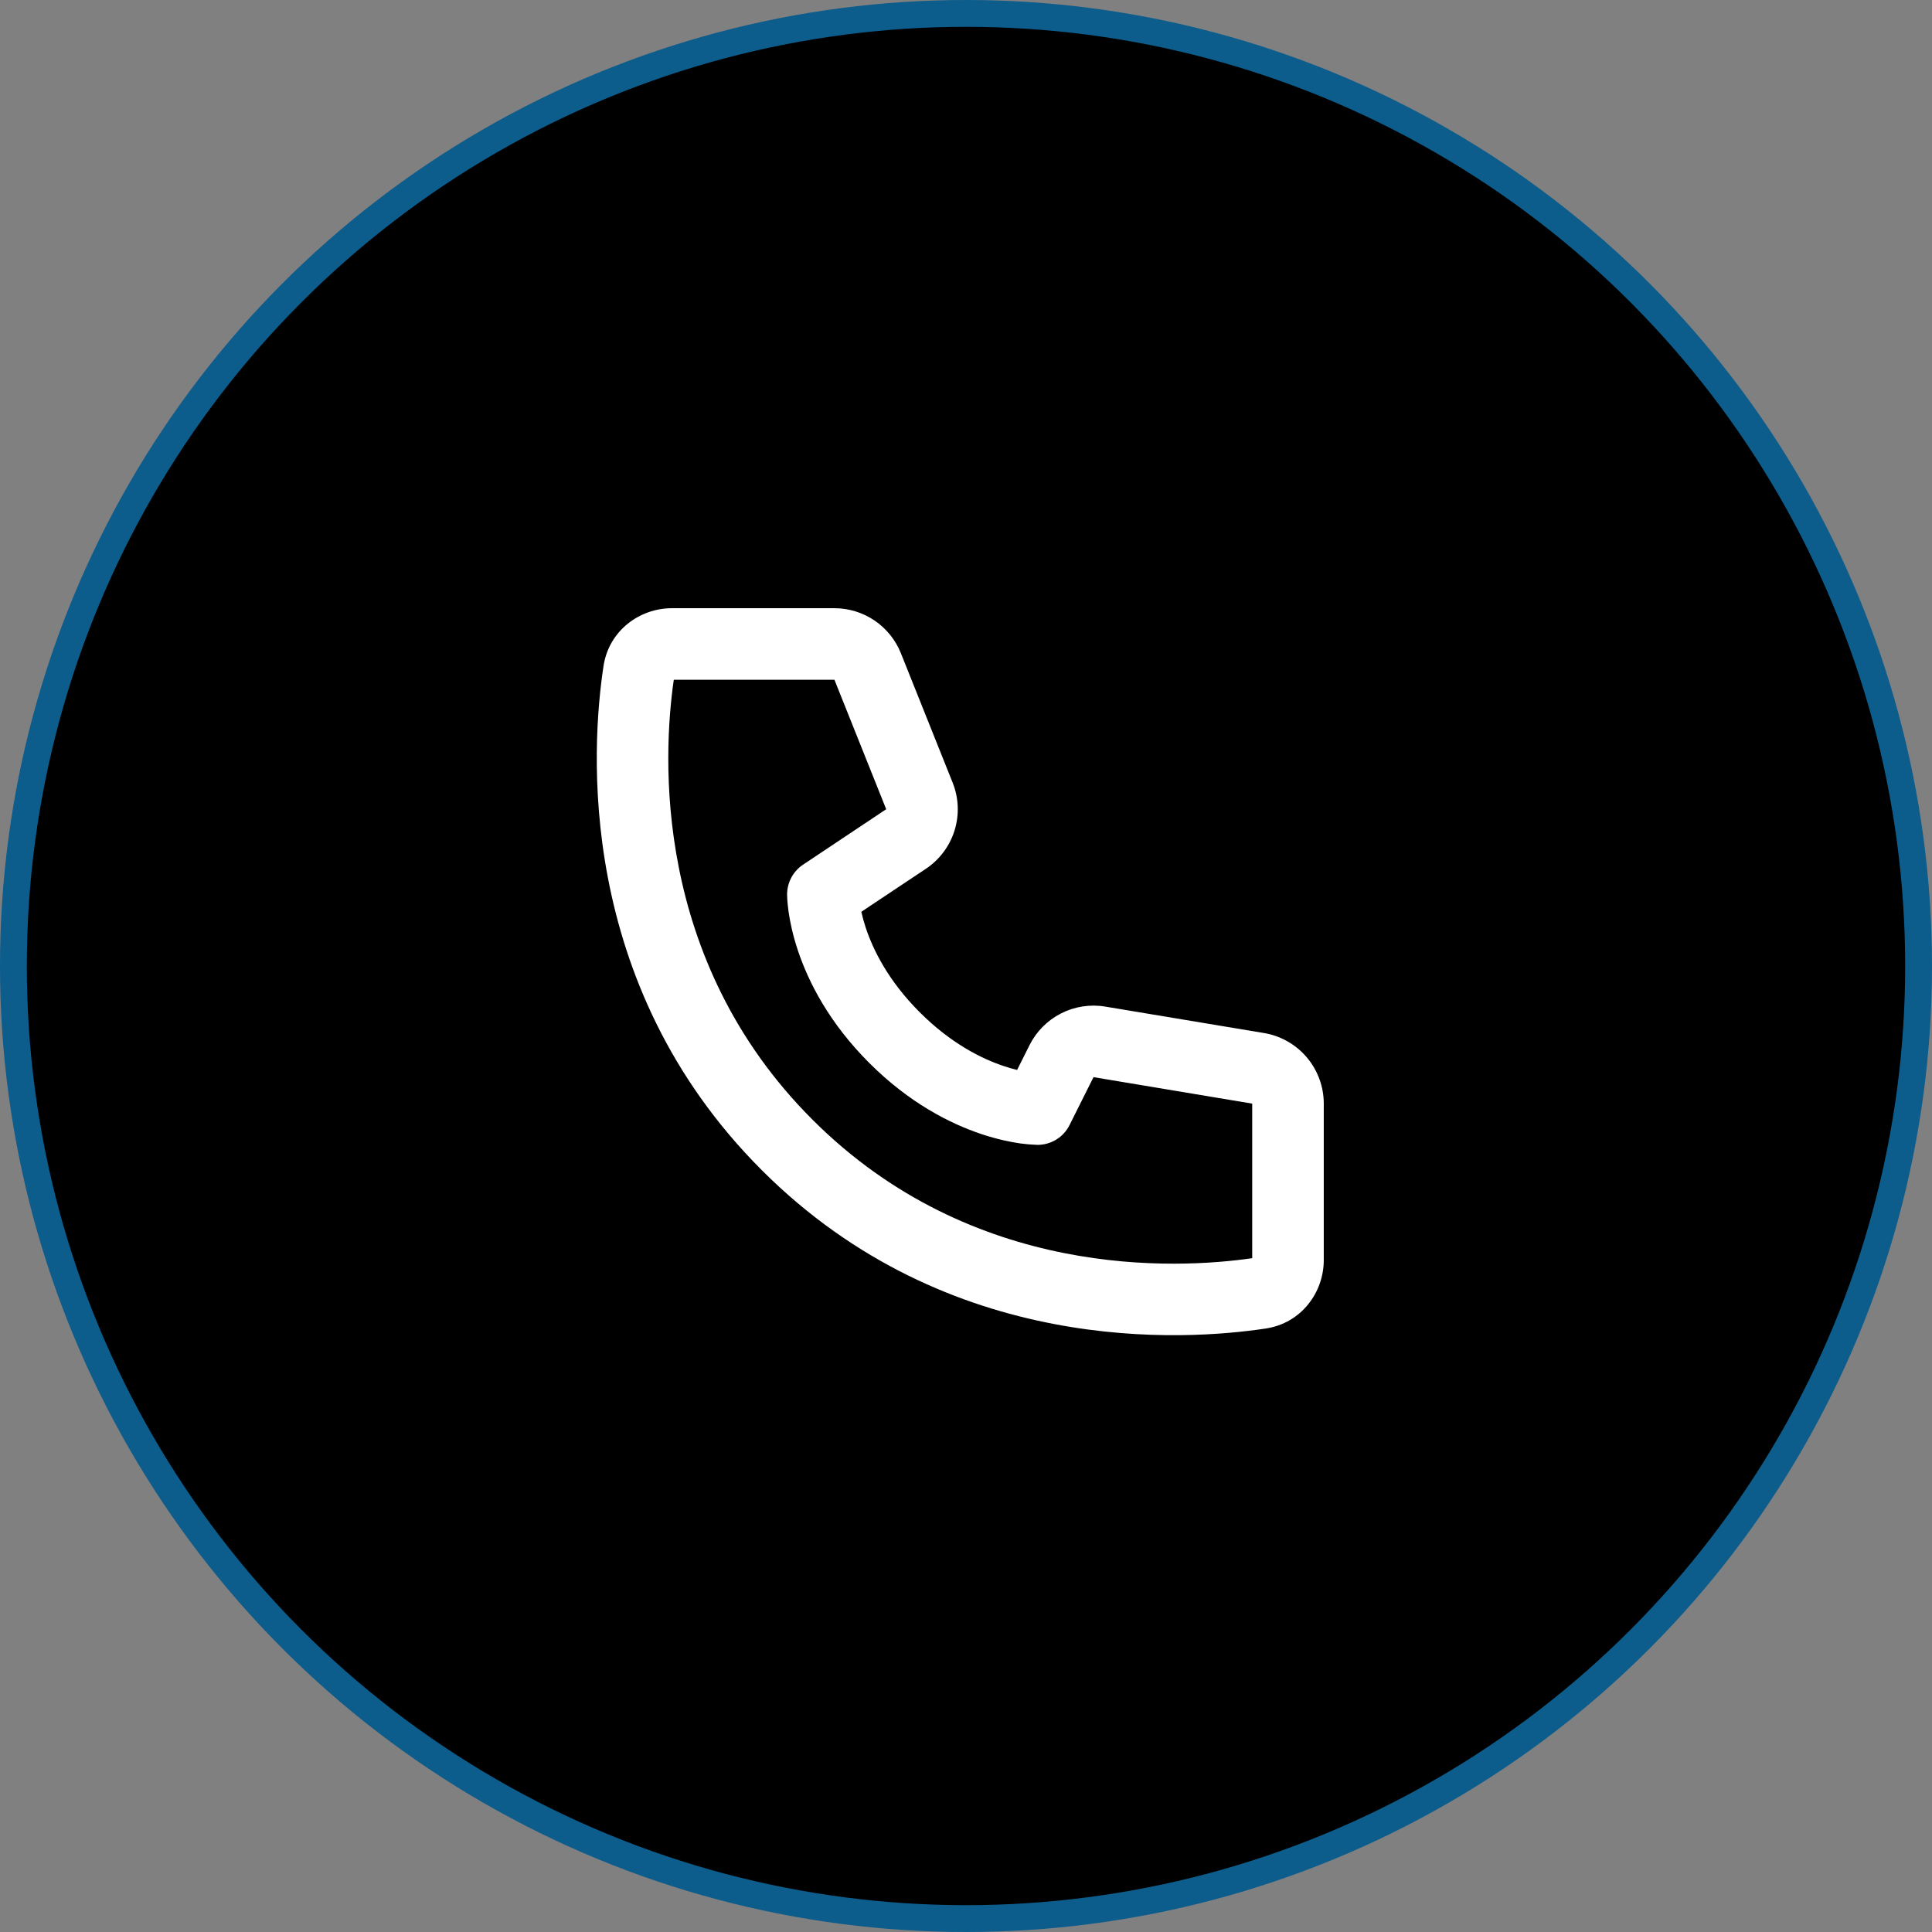
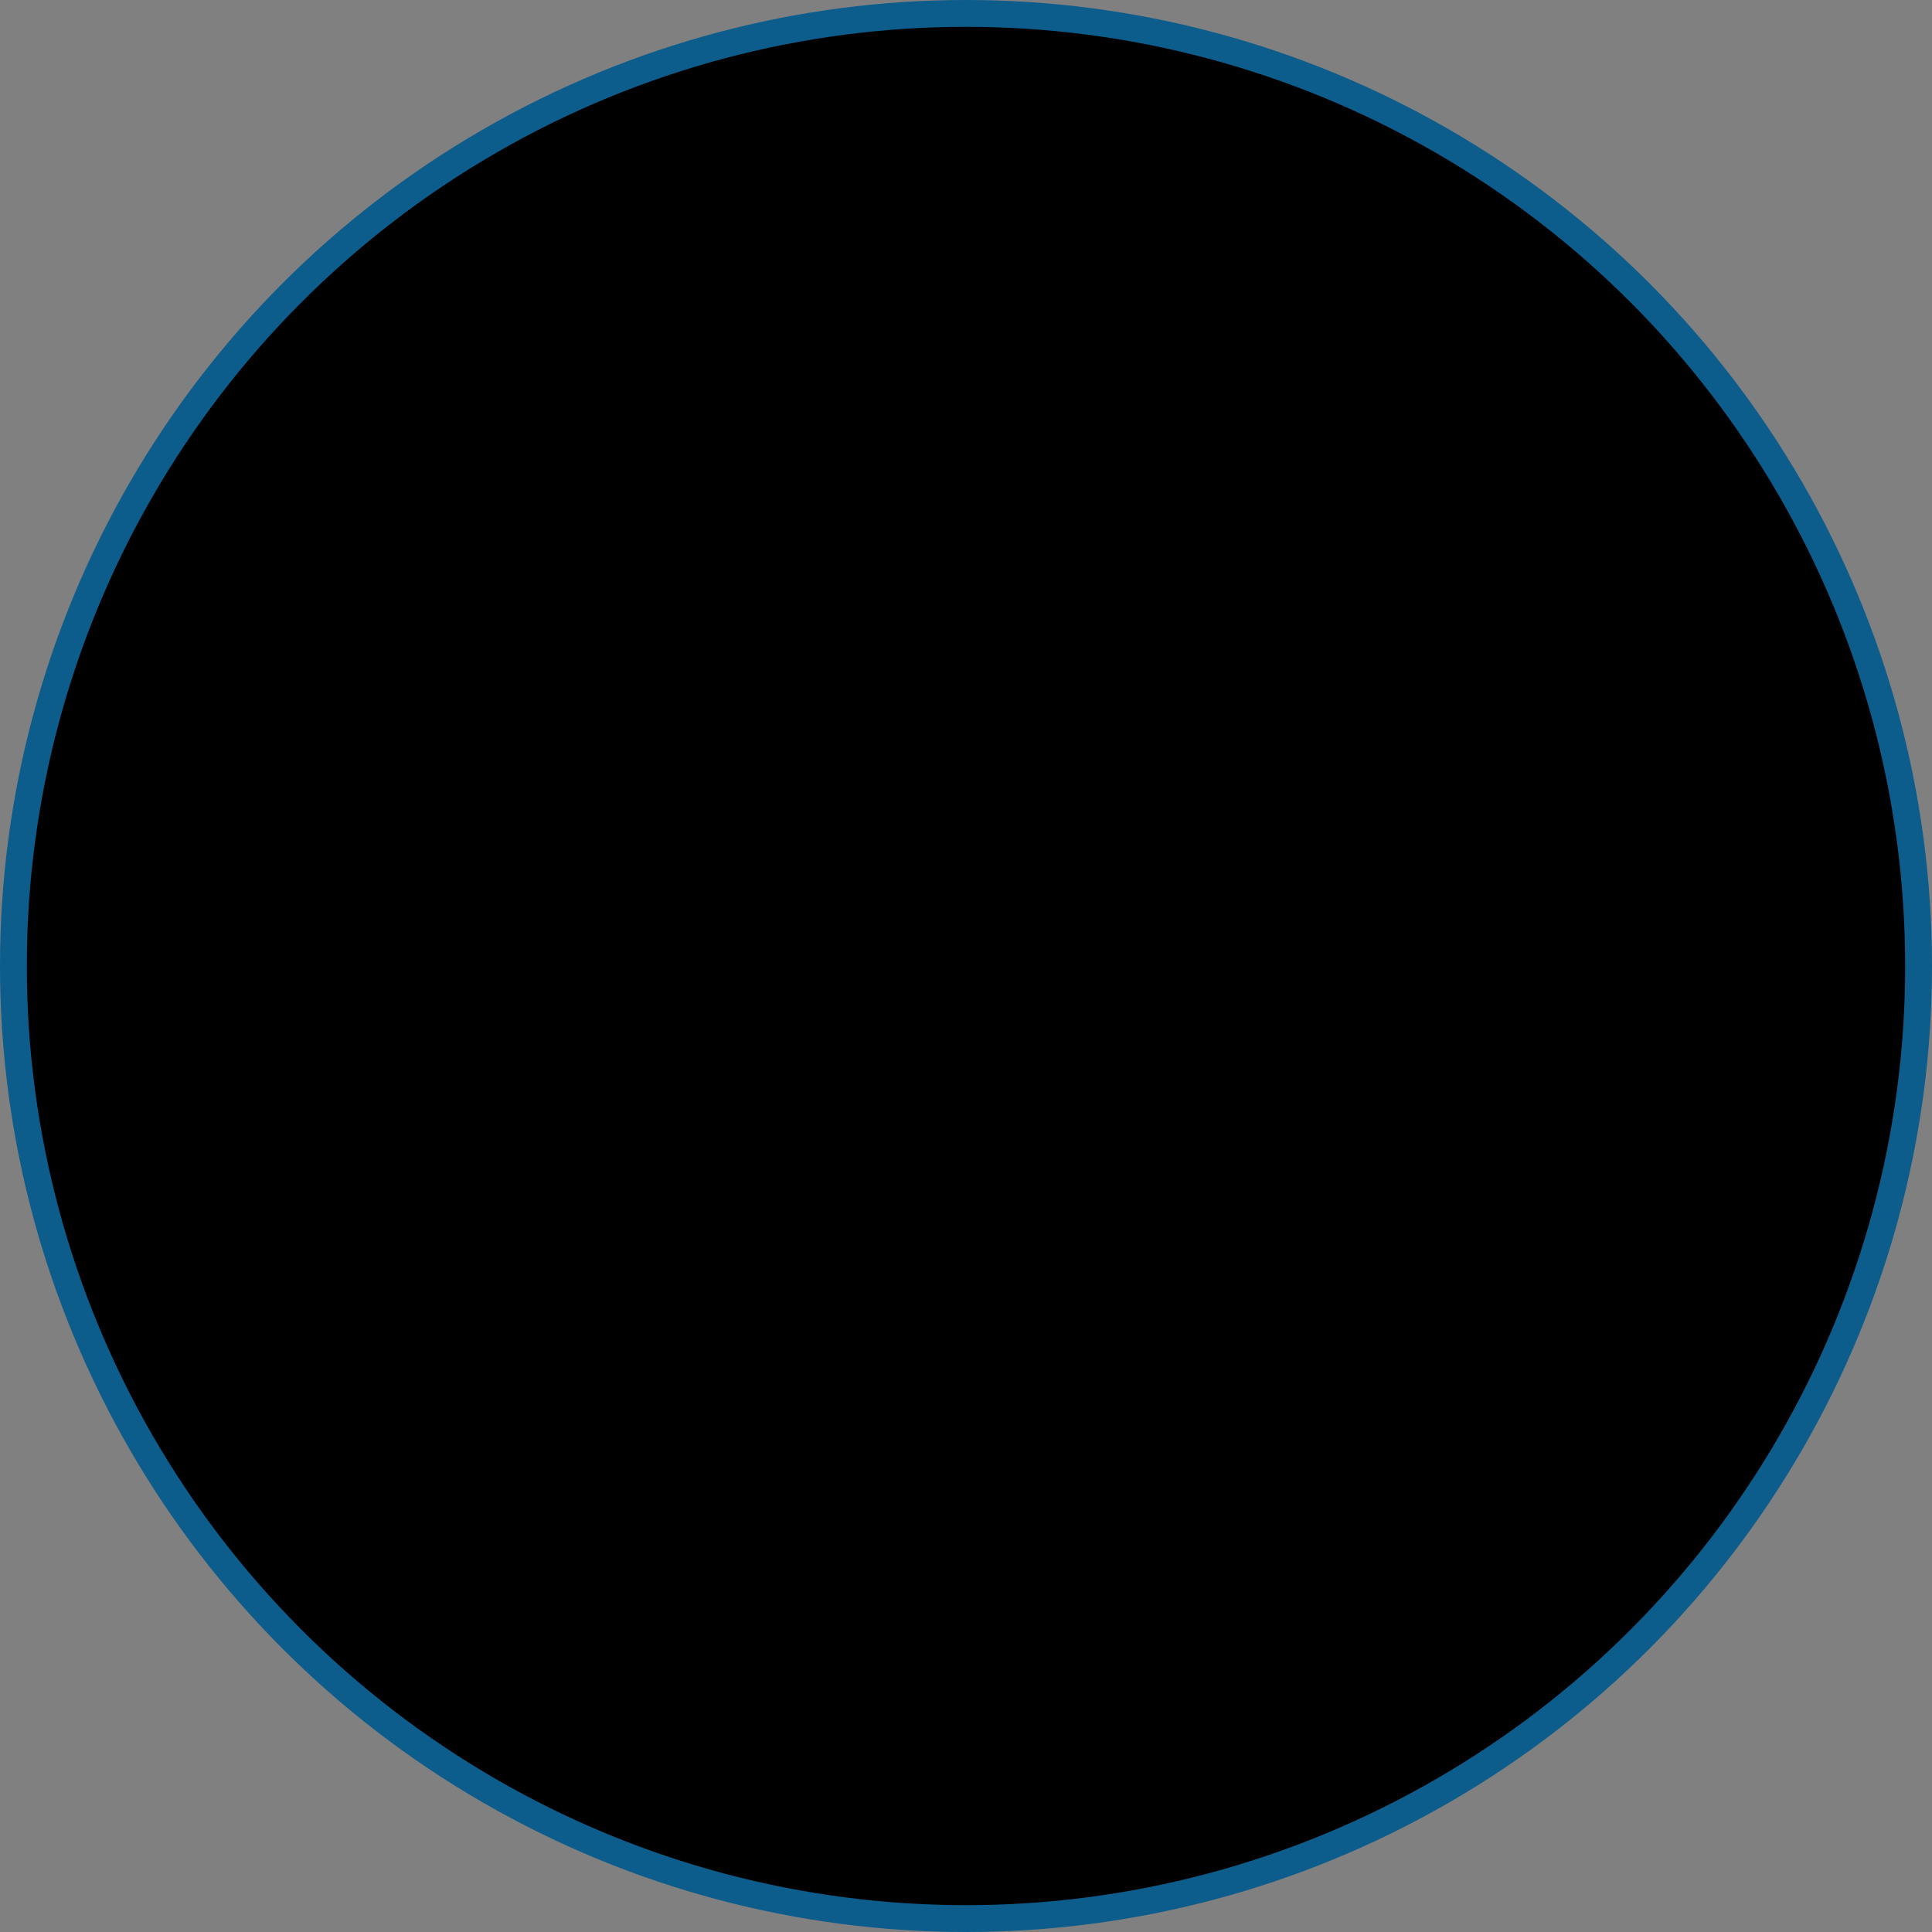
<svg xmlns="http://www.w3.org/2000/svg" width="72" height="72" viewBox="0 0 72 72" fill="none">
  <rect x="0" y="0" width="72" height="72" fill="#808080" stroke="none" />
  <circle cx="36" cy="36" r="35.5" fill="black" stroke="#0C5C8C" />
-   <path d="M25.11 25.333H31.097L33.026 30.157L29.927 32.224C29.744 32.346 29.594 32.511 29.491 32.704C29.387 32.898 29.333 33.114 29.333 33.333C29.337 33.459 29.333 33.334 29.333 33.334V33.362C29.334 33.422 29.337 33.482 29.341 33.541C29.349 33.651 29.363 33.798 29.388 33.981C29.44 34.341 29.54 34.837 29.735 35.421C30.127 36.594 30.895 38.113 32.391 39.609C33.886 41.105 35.405 41.873 36.577 42.265C37.163 42.46 37.657 42.559 38.02 42.612C38.225 42.64 38.431 42.658 38.637 42.665L38.654 42.666H38.665C38.665 42.666 38.815 42.658 38.666 42.666C38.914 42.666 39.157 42.597 39.367 42.467C39.578 42.337 39.748 42.151 39.858 41.929L40.752 40.142L46.666 41.129V46.889C43.852 47.296 36.249 47.697 30.276 41.724C24.302 35.751 24.703 28.146 25.11 25.333ZM32.097 33.981L34.507 32.376C35.016 32.036 35.392 31.532 35.574 30.948C35.755 30.363 35.73 29.735 35.502 29.166L33.573 24.343C33.375 23.848 33.033 23.424 32.592 23.125C32.151 22.826 31.63 22.666 31.097 22.666H25.041C23.829 22.666 22.689 23.508 22.491 24.823C22.037 27.812 21.422 36.641 28.39 43.609C35.358 50.577 44.188 49.961 47.177 49.509C48.492 49.309 49.333 48.17 49.333 46.959V41.129C49.333 40.498 49.109 39.887 48.701 39.405C48.294 38.924 47.728 38.602 47.105 38.498L41.191 37.513C40.628 37.419 40.05 37.508 39.542 37.767C39.034 38.026 38.622 38.44 38.367 38.95L37.905 39.874C37.742 39.834 37.581 39.788 37.421 39.734C36.594 39.46 35.447 38.895 34.276 37.724C33.105 36.553 32.54 35.405 32.265 34.577C32.2 34.381 32.144 34.182 32.099 33.981H32.097Z" fill="white" />
</svg>